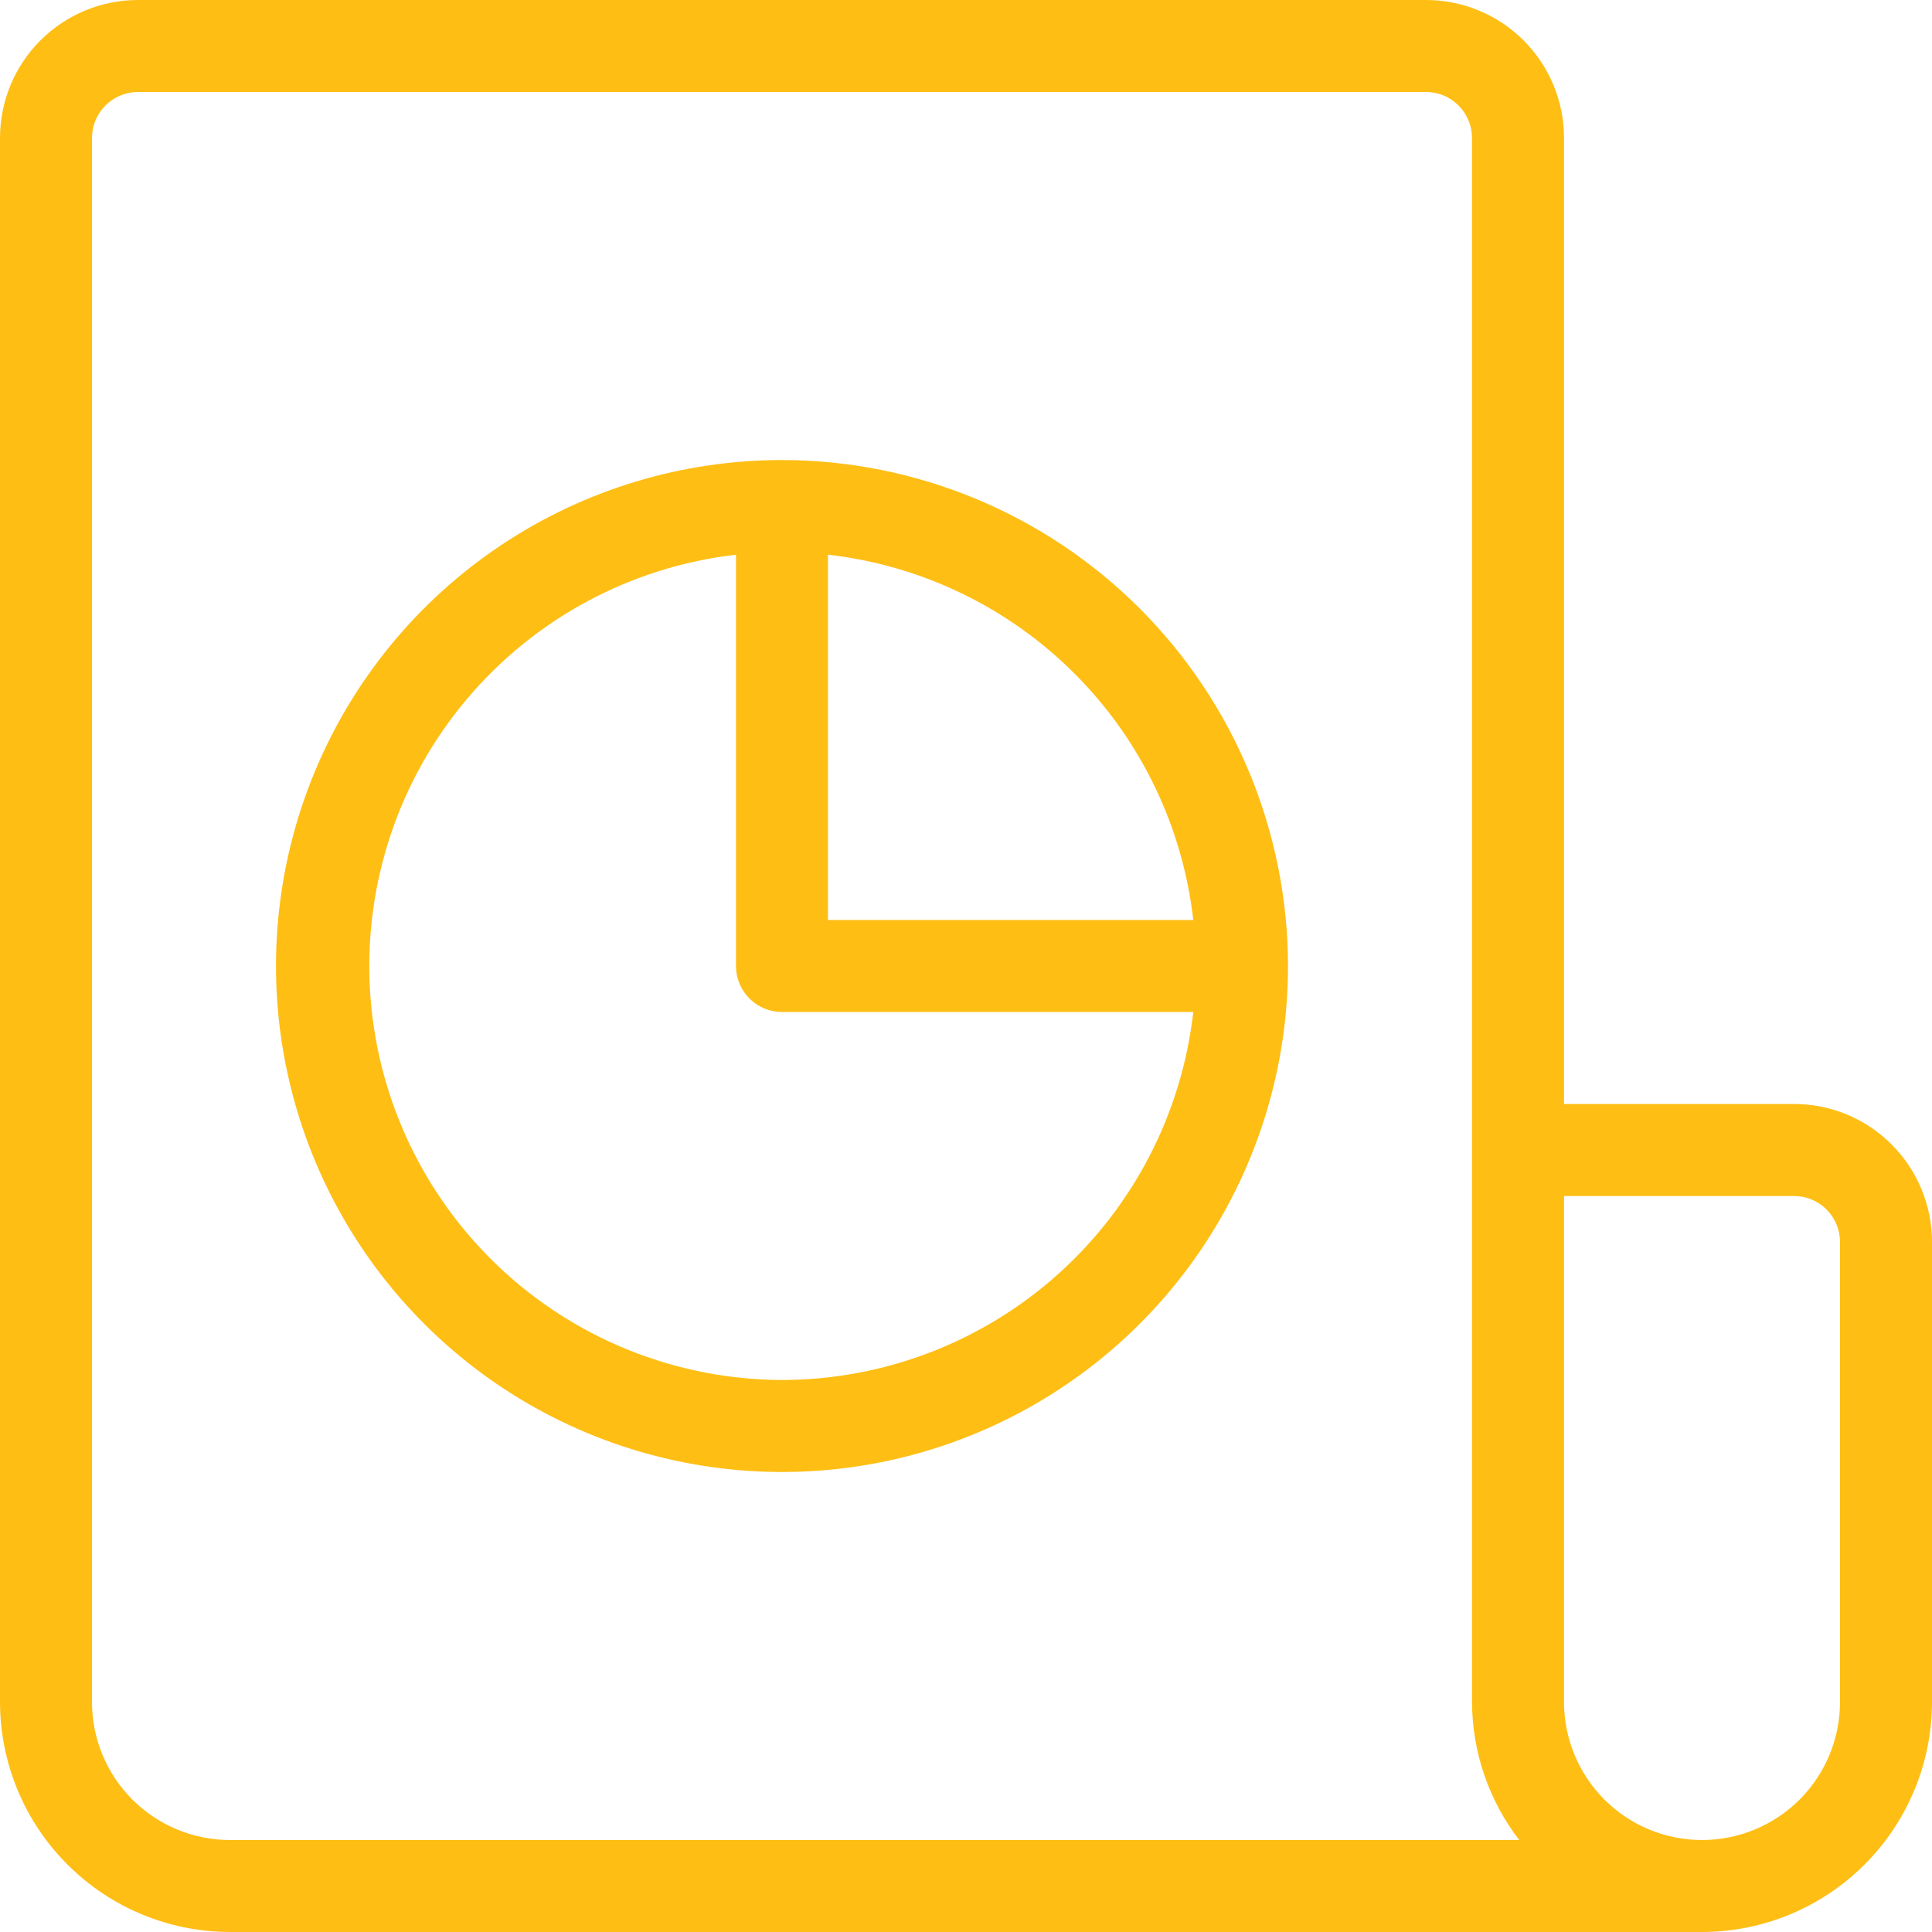
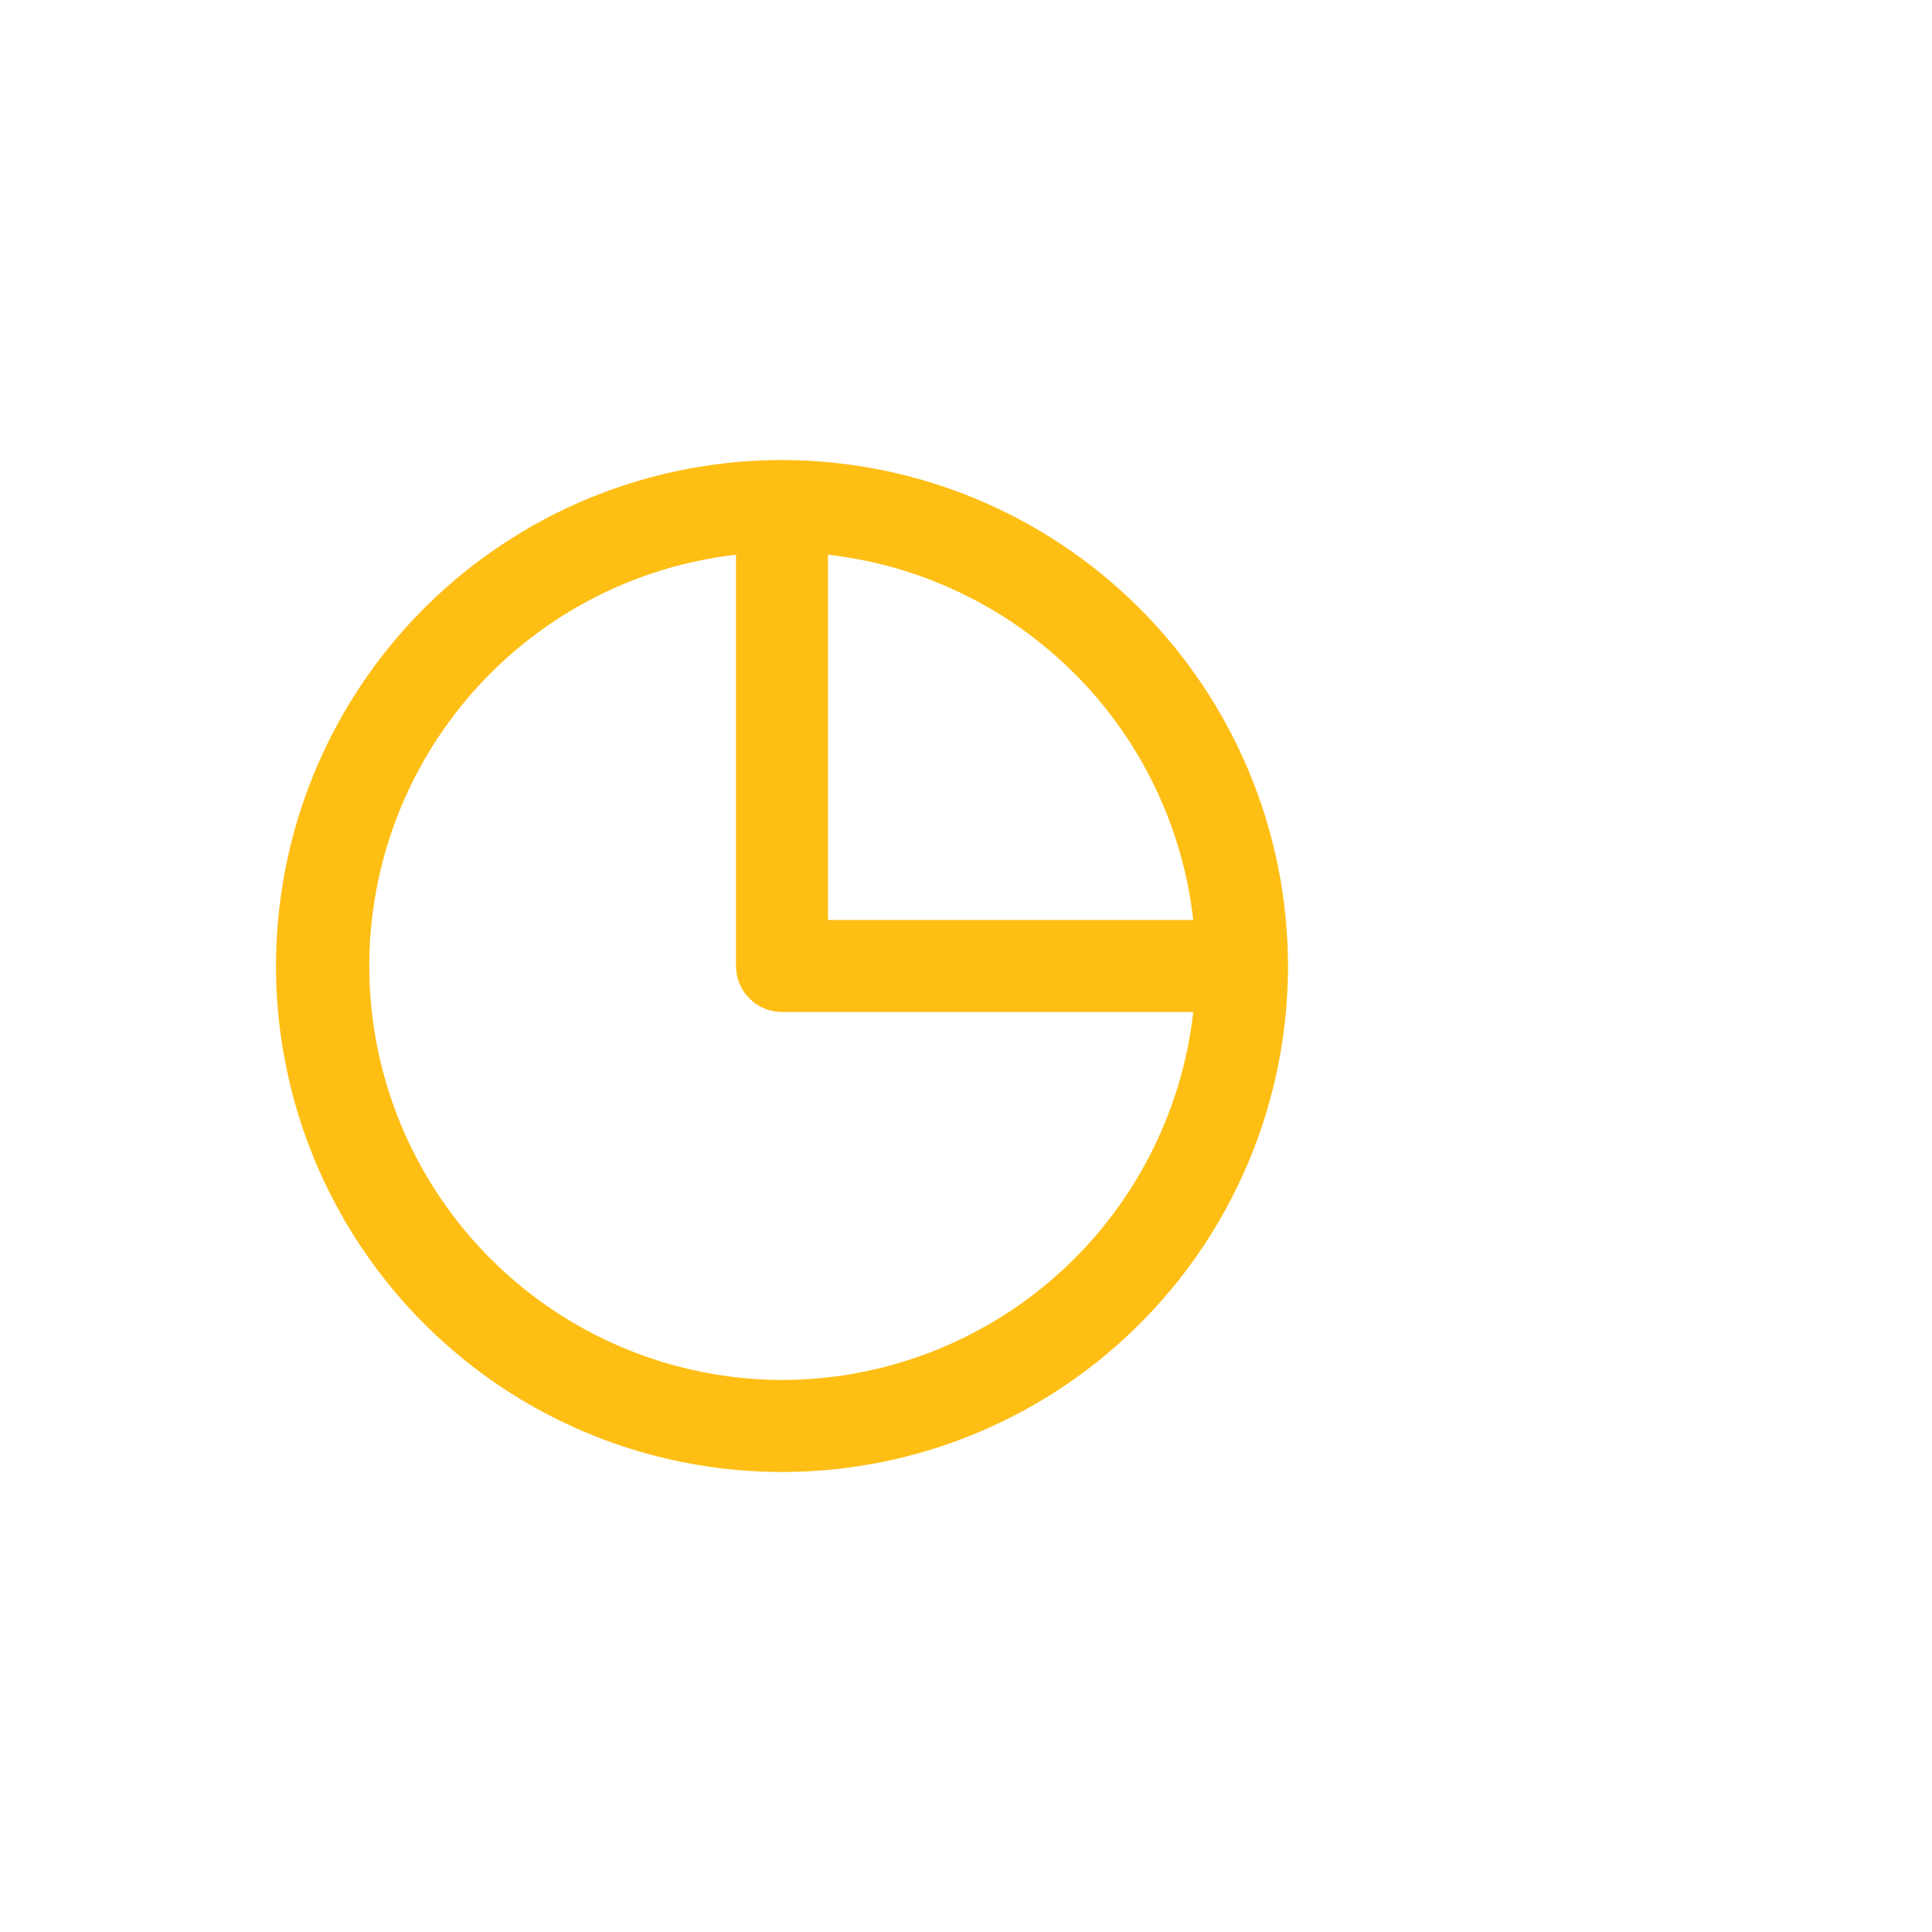
<svg xmlns="http://www.w3.org/2000/svg" width="36" height="36" viewBox="0 0 36 36" fill="none">
-   <path d="M33.429 20.571H29.143V2.571C29.143 1.889 28.872 1.235 28.39 0.753C27.907 0.271 27.253 0 26.571 0H2.571C1.889 0 1.235 0.271 0.753 0.753C0.271 1.235 0 1.889 0 2.571V31.714C0.001 32.85 0.453 33.94 1.257 34.743C2.06 35.547 3.149 35.999 4.286 36H31.714C32.85 35.999 33.94 35.547 34.743 34.743C35.547 33.94 35.999 32.85 36 31.714V23.143C36 22.461 35.729 21.807 35.247 21.325C34.765 20.842 34.111 20.571 33.429 20.571ZM1.714 31.714V2.571C1.714 2.344 1.805 2.126 1.965 1.965C2.126 1.805 2.344 1.714 2.571 1.714H26.571C26.799 1.714 27.017 1.805 27.177 1.965C27.338 2.126 27.429 2.344 27.429 2.571V31.714C27.432 32.645 27.741 33.548 28.308 34.286H4.286C3.604 34.286 2.95 34.015 2.467 33.533C1.985 33.05 1.714 32.396 1.714 31.714ZM34.286 31.714C34.286 32.396 34.015 33.05 33.533 33.533C33.05 34.015 32.396 34.286 31.714 34.286C31.032 34.286 30.378 34.015 29.896 33.533C29.414 33.05 29.143 32.396 29.143 31.714V22.286H33.429C33.656 22.286 33.874 22.376 34.035 22.537C34.195 22.698 34.286 22.916 34.286 23.143V31.714Z" fill="#FEBE14" />
  <path d="M14.571 8.572C12.706 8.572 10.883 9.125 9.333 10.161C7.782 11.197 6.574 12.669 5.86 14.392C5.147 16.115 4.96 18.011 5.324 19.84C5.688 21.669 6.586 23.349 7.904 24.667C9.223 25.986 10.903 26.884 12.732 27.247C14.561 27.611 16.456 27.425 18.179 26.711C19.902 25.997 21.375 24.789 22.411 23.238C23.447 21.688 24 19.865 24 18C23.997 15.5 23.003 13.104 21.235 11.336C19.467 9.569 17.071 8.574 14.571 8.572ZM22.235 17.143H15.428V10.336C17.166 10.533 18.785 11.314 20.021 12.55C21.258 13.786 22.038 15.406 22.235 17.143ZM14.571 25.714C12.604 25.708 10.713 24.951 9.286 23.596C7.859 22.242 7.003 20.394 6.893 18.43C6.784 16.465 7.429 14.533 8.697 13.029C9.965 11.524 11.759 10.561 13.714 10.336V18C13.714 18.227 13.804 18.445 13.965 18.606C14.126 18.767 14.344 18.857 14.571 18.857H22.235C22.022 20.742 21.123 22.482 19.71 23.747C18.297 25.011 16.468 25.712 14.571 25.714Z" fill="#FEBE14" />
</svg>